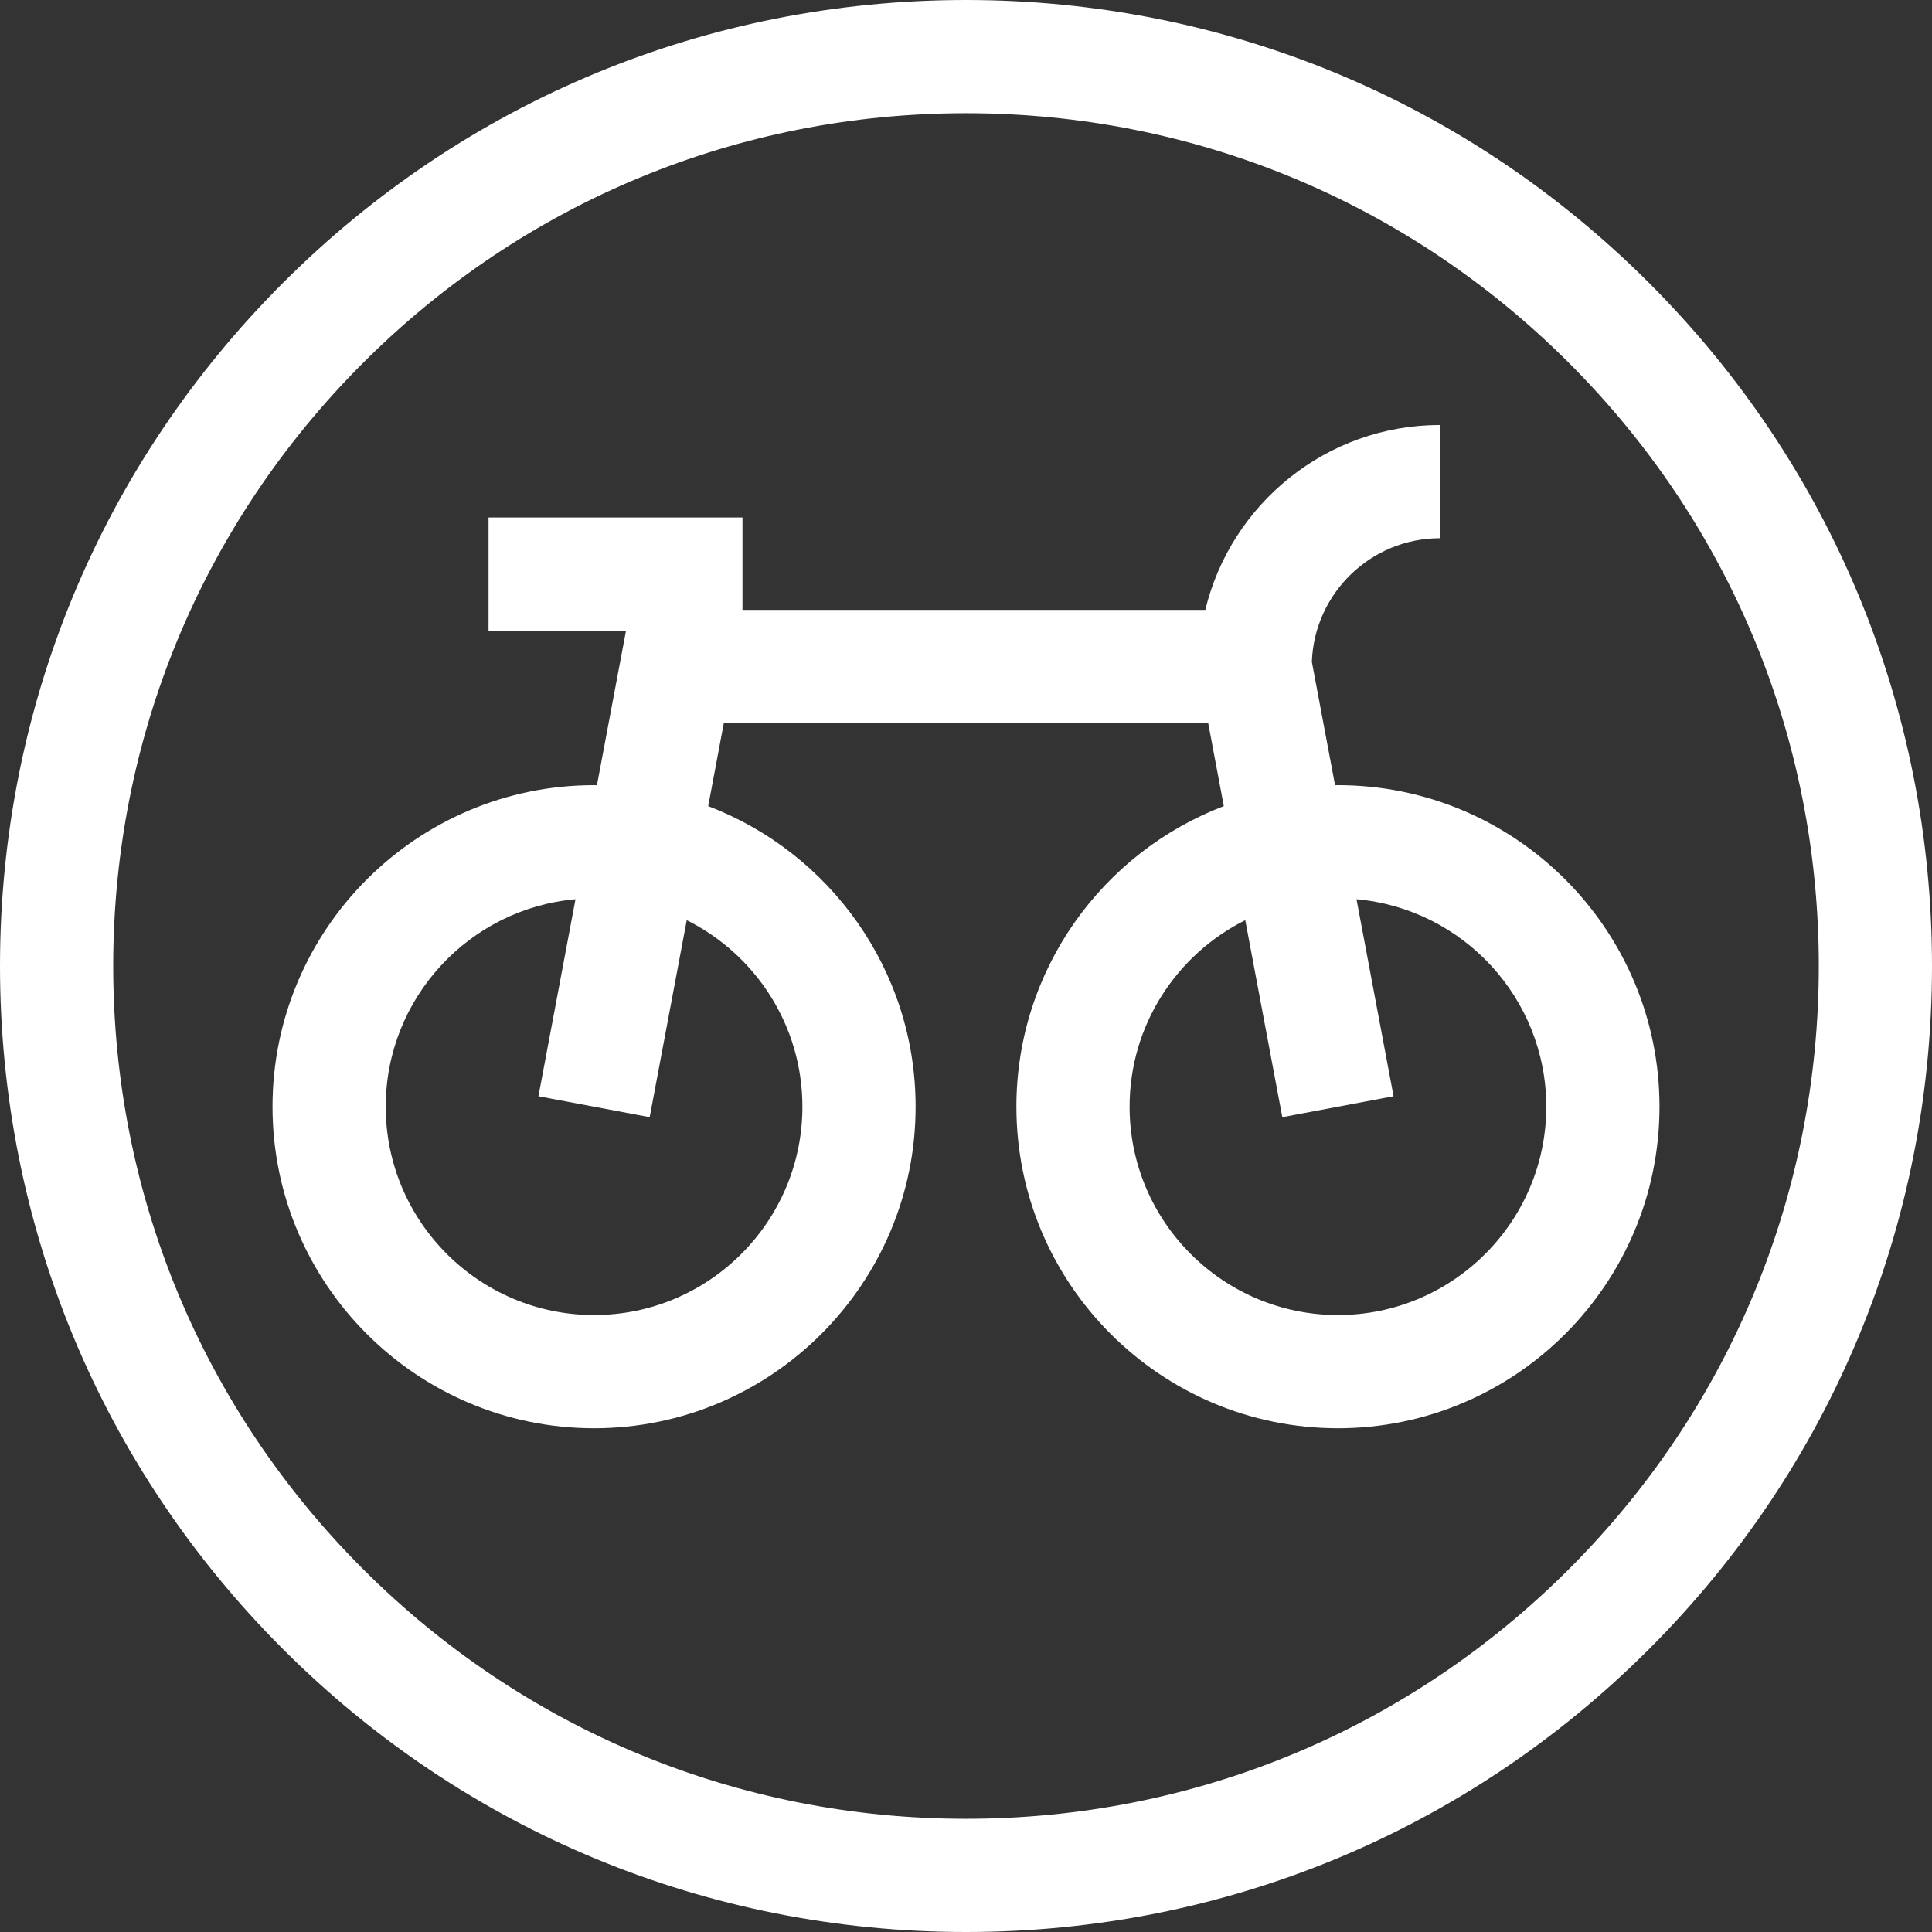
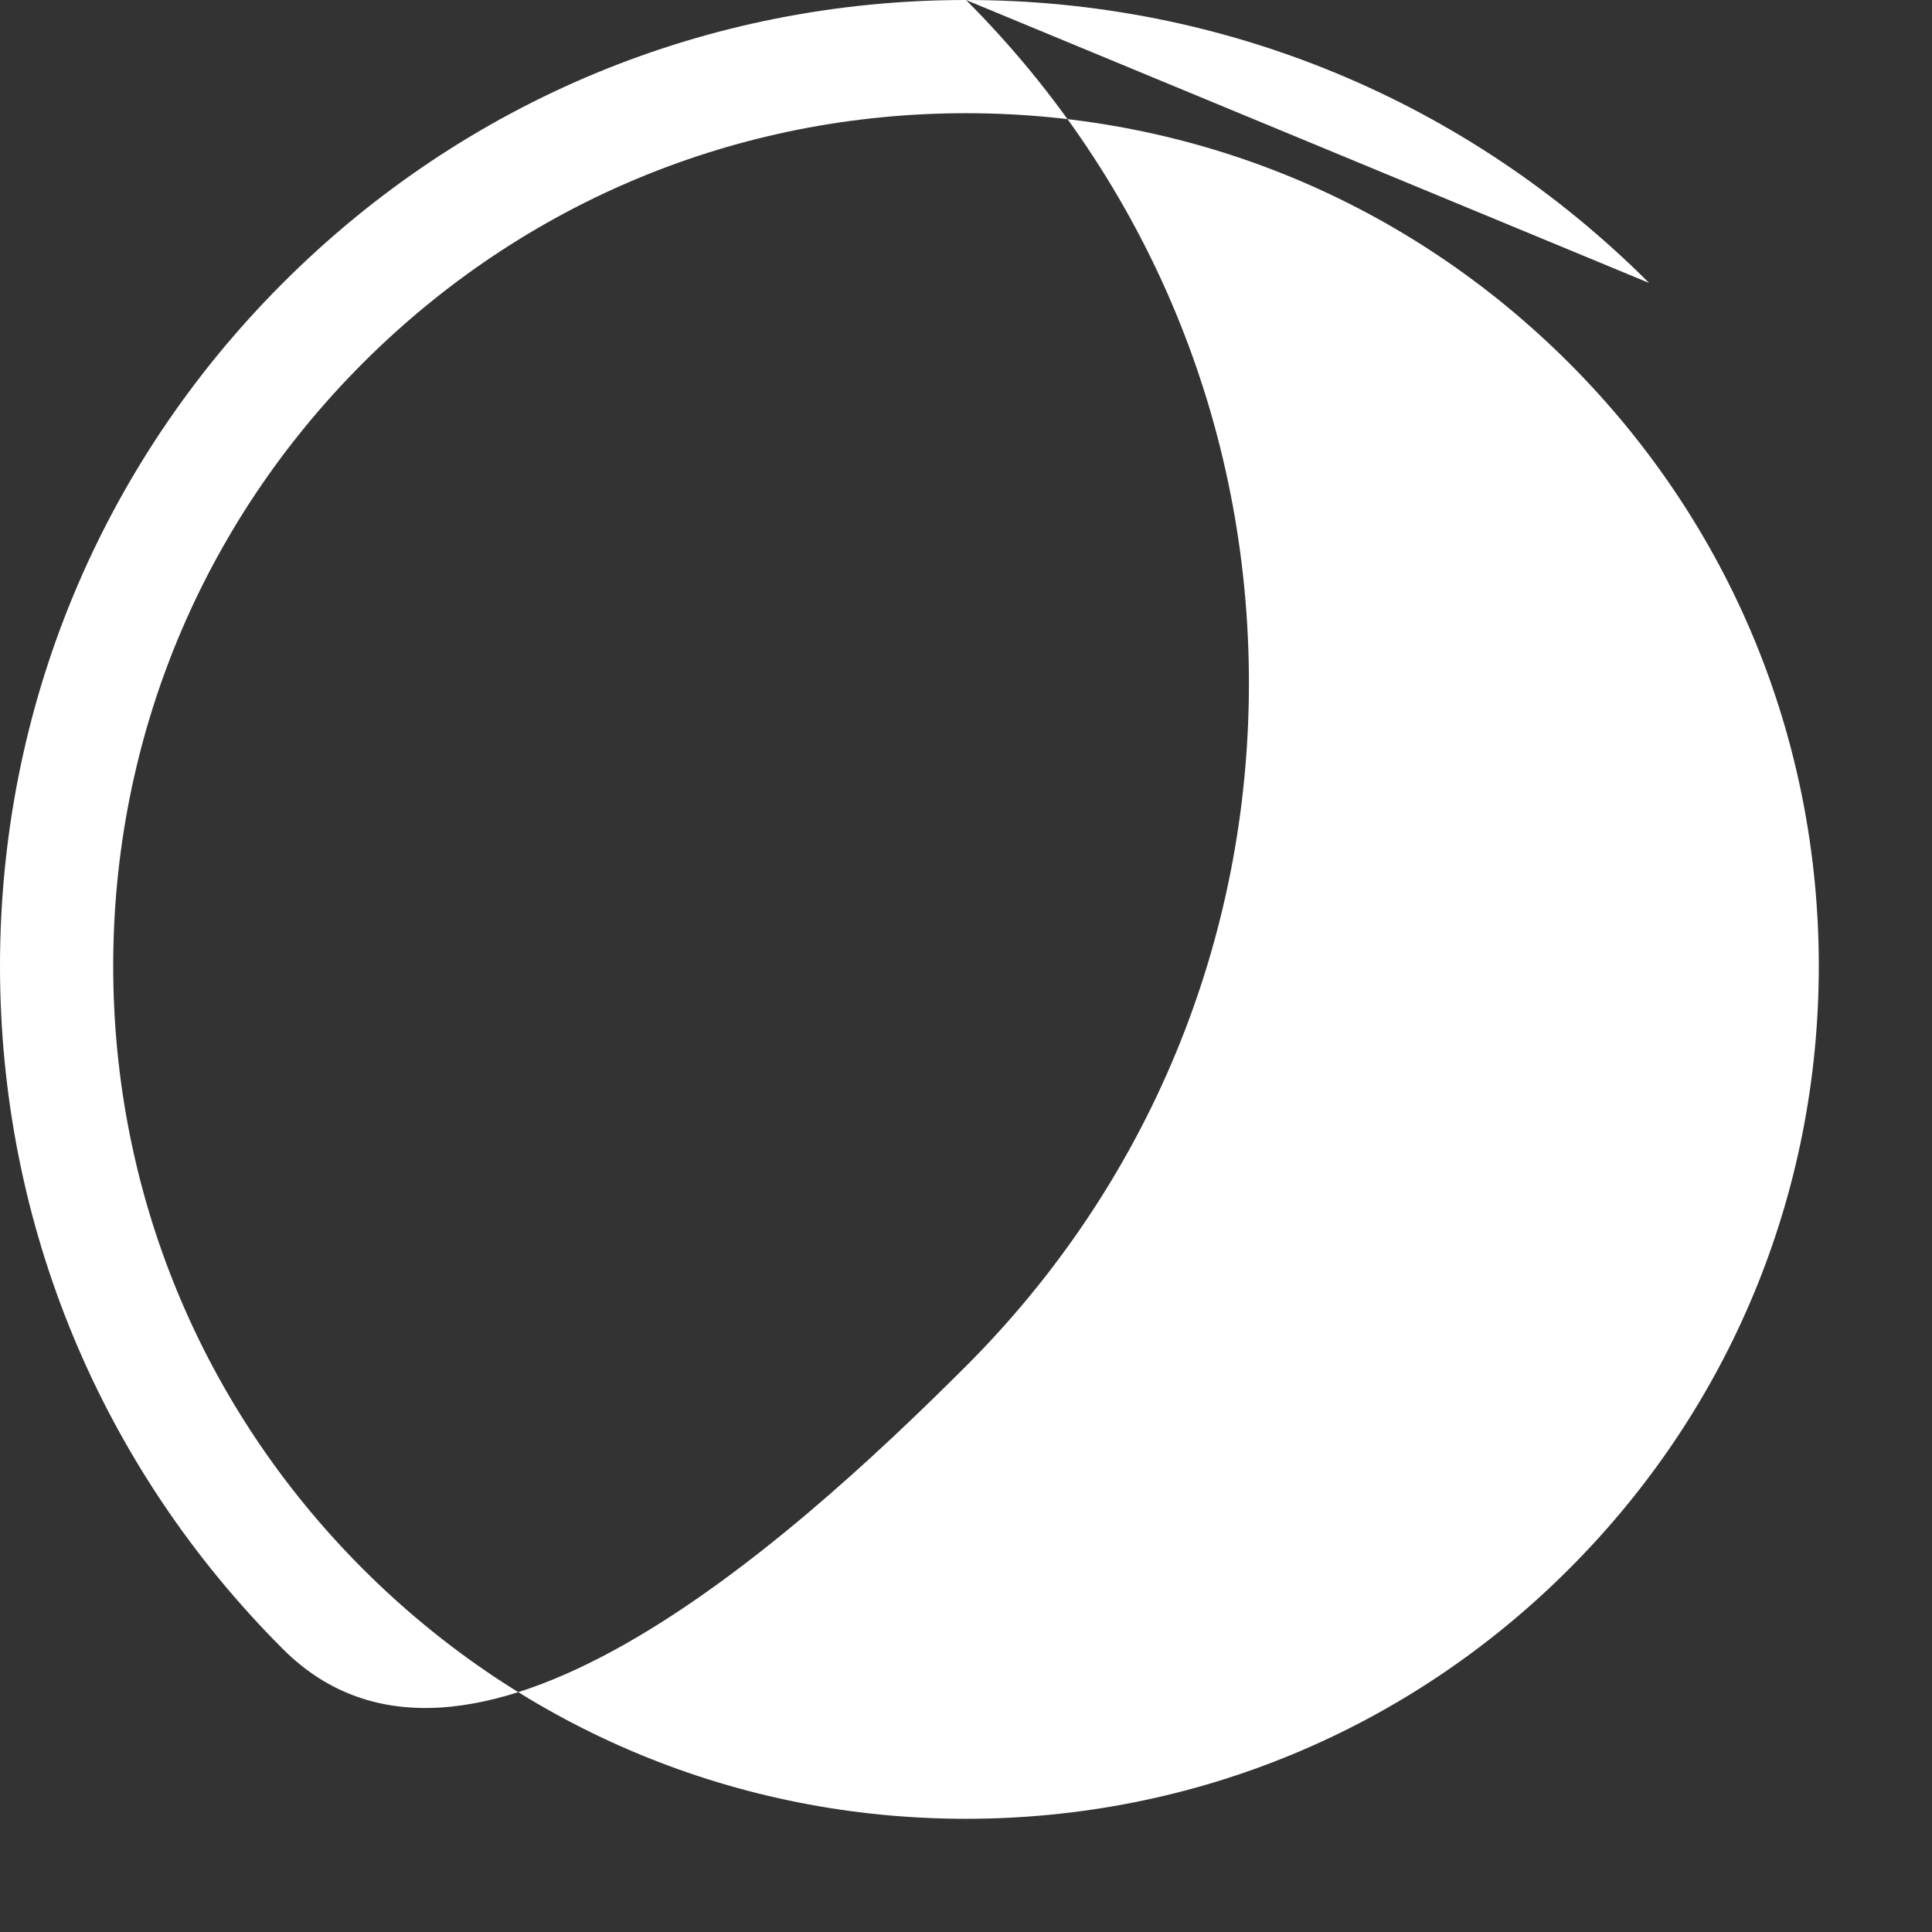
<svg xmlns="http://www.w3.org/2000/svg" version="1.1" width="512" height="512" x="0" y="0" viewBox="0 0 512 512" style="enable-background:new 0 0 512 512" xml:space="preserve" class="">
  <rect x="0" y="0" width="512" height="512" fill="#333333" stroke="none" />
  <g>
    <g>
-       <path d="m437.02 74.98c-48.353-48.351-112.64-74.98-181.02-74.98s-132.667 26.629-181.02 74.98c-48.351 48.352-74.98 112.64-74.98 181.02s26.629 132.668 74.98 181.02c48.353 48.351 112.64 74.98 181.02 74.98s132.667-26.629 181.02-74.98c48.351-48.352 74.98-112.64 74.98-181.02s-26.629-132.668-74.98-181.02zm-340.826 340.826c-42.686-42.686-66.194-99.439-66.194-159.806s23.508-117.12 66.194-159.806 99.439-66.194 159.806-66.194 117.12 23.508 159.806 66.194 66.194 99.439 66.194 159.806-23.508 117.12-66.194 159.806-99.439 66.194-159.806 66.194-117.12-23.508-159.806-66.194z" fill="#ffffff" data-original="#000000" style="" />
-       <path d="m354.568 208.074c-.256 0-.507.017-.762.019l-6.15-32.693c.652-18.18 15.636-32.772 33.973-32.772v-30c-30.126 0-55.441 20.927-62.211 49.004h-122.653v-24.502h-67.294v30h36.43l-7.706 40.963c-.255-.002-.507-.019-.763-.019-46.986 0-85.213 38.227-85.213 85.213s38.226 85.213 85.213 85.213c46.986 0 85.213-38.227 85.213-85.213 0-36.337-22.871-67.418-54.967-79.648l4.14-22.007h128.366l4.14 22.007c-32.096 12.229-54.968 43.31-54.968 79.648 0 46.986 38.227 85.213 85.213 85.213 46.987 0 85.214-38.227 85.214-85.213-.001-46.987-38.227-85.213-85.215-85.213zm-252.349 85.213c0-28.786 22.146-52.484 50.293-54.982l-9.821 52.209 29.482 5.546 9.82-52.202c18.15 9.056 30.652 27.805 30.652 49.429 0 30.444-24.768 55.213-55.213 55.213s-55.213-24.769-55.213-55.213zm197.136 0c0-21.625 12.502-40.374 30.652-49.43l9.82 52.203 29.482-5.546-9.821-52.209c28.147 2.499 50.293 26.197 50.293 54.982 0 30.444-24.768 55.213-55.214 55.213-30.443 0-55.212-24.769-55.212-55.213z" fill="#ffffff" data-original="#000000" style="" />
+       <path d="m437.02 74.98c-48.353-48.351-112.64-74.98-181.02-74.98s-132.667 26.629-181.02 74.98c-48.351 48.352-74.98 112.64-74.98 181.02s26.629 132.668 74.98 181.02s132.667-26.629 181.02-74.98c48.351-48.352 74.98-112.64 74.98-181.02s-26.629-132.668-74.98-181.02zm-340.826 340.826c-42.686-42.686-66.194-99.439-66.194-159.806s23.508-117.12 66.194-159.806 99.439-66.194 159.806-66.194 117.12 23.508 159.806 66.194 66.194 99.439 66.194 159.806-23.508 117.12-66.194 159.806-99.439 66.194-159.806 66.194-117.12-23.508-159.806-66.194z" fill="#ffffff" data-original="#000000" style="" />
    </g>
  </g>
</svg>